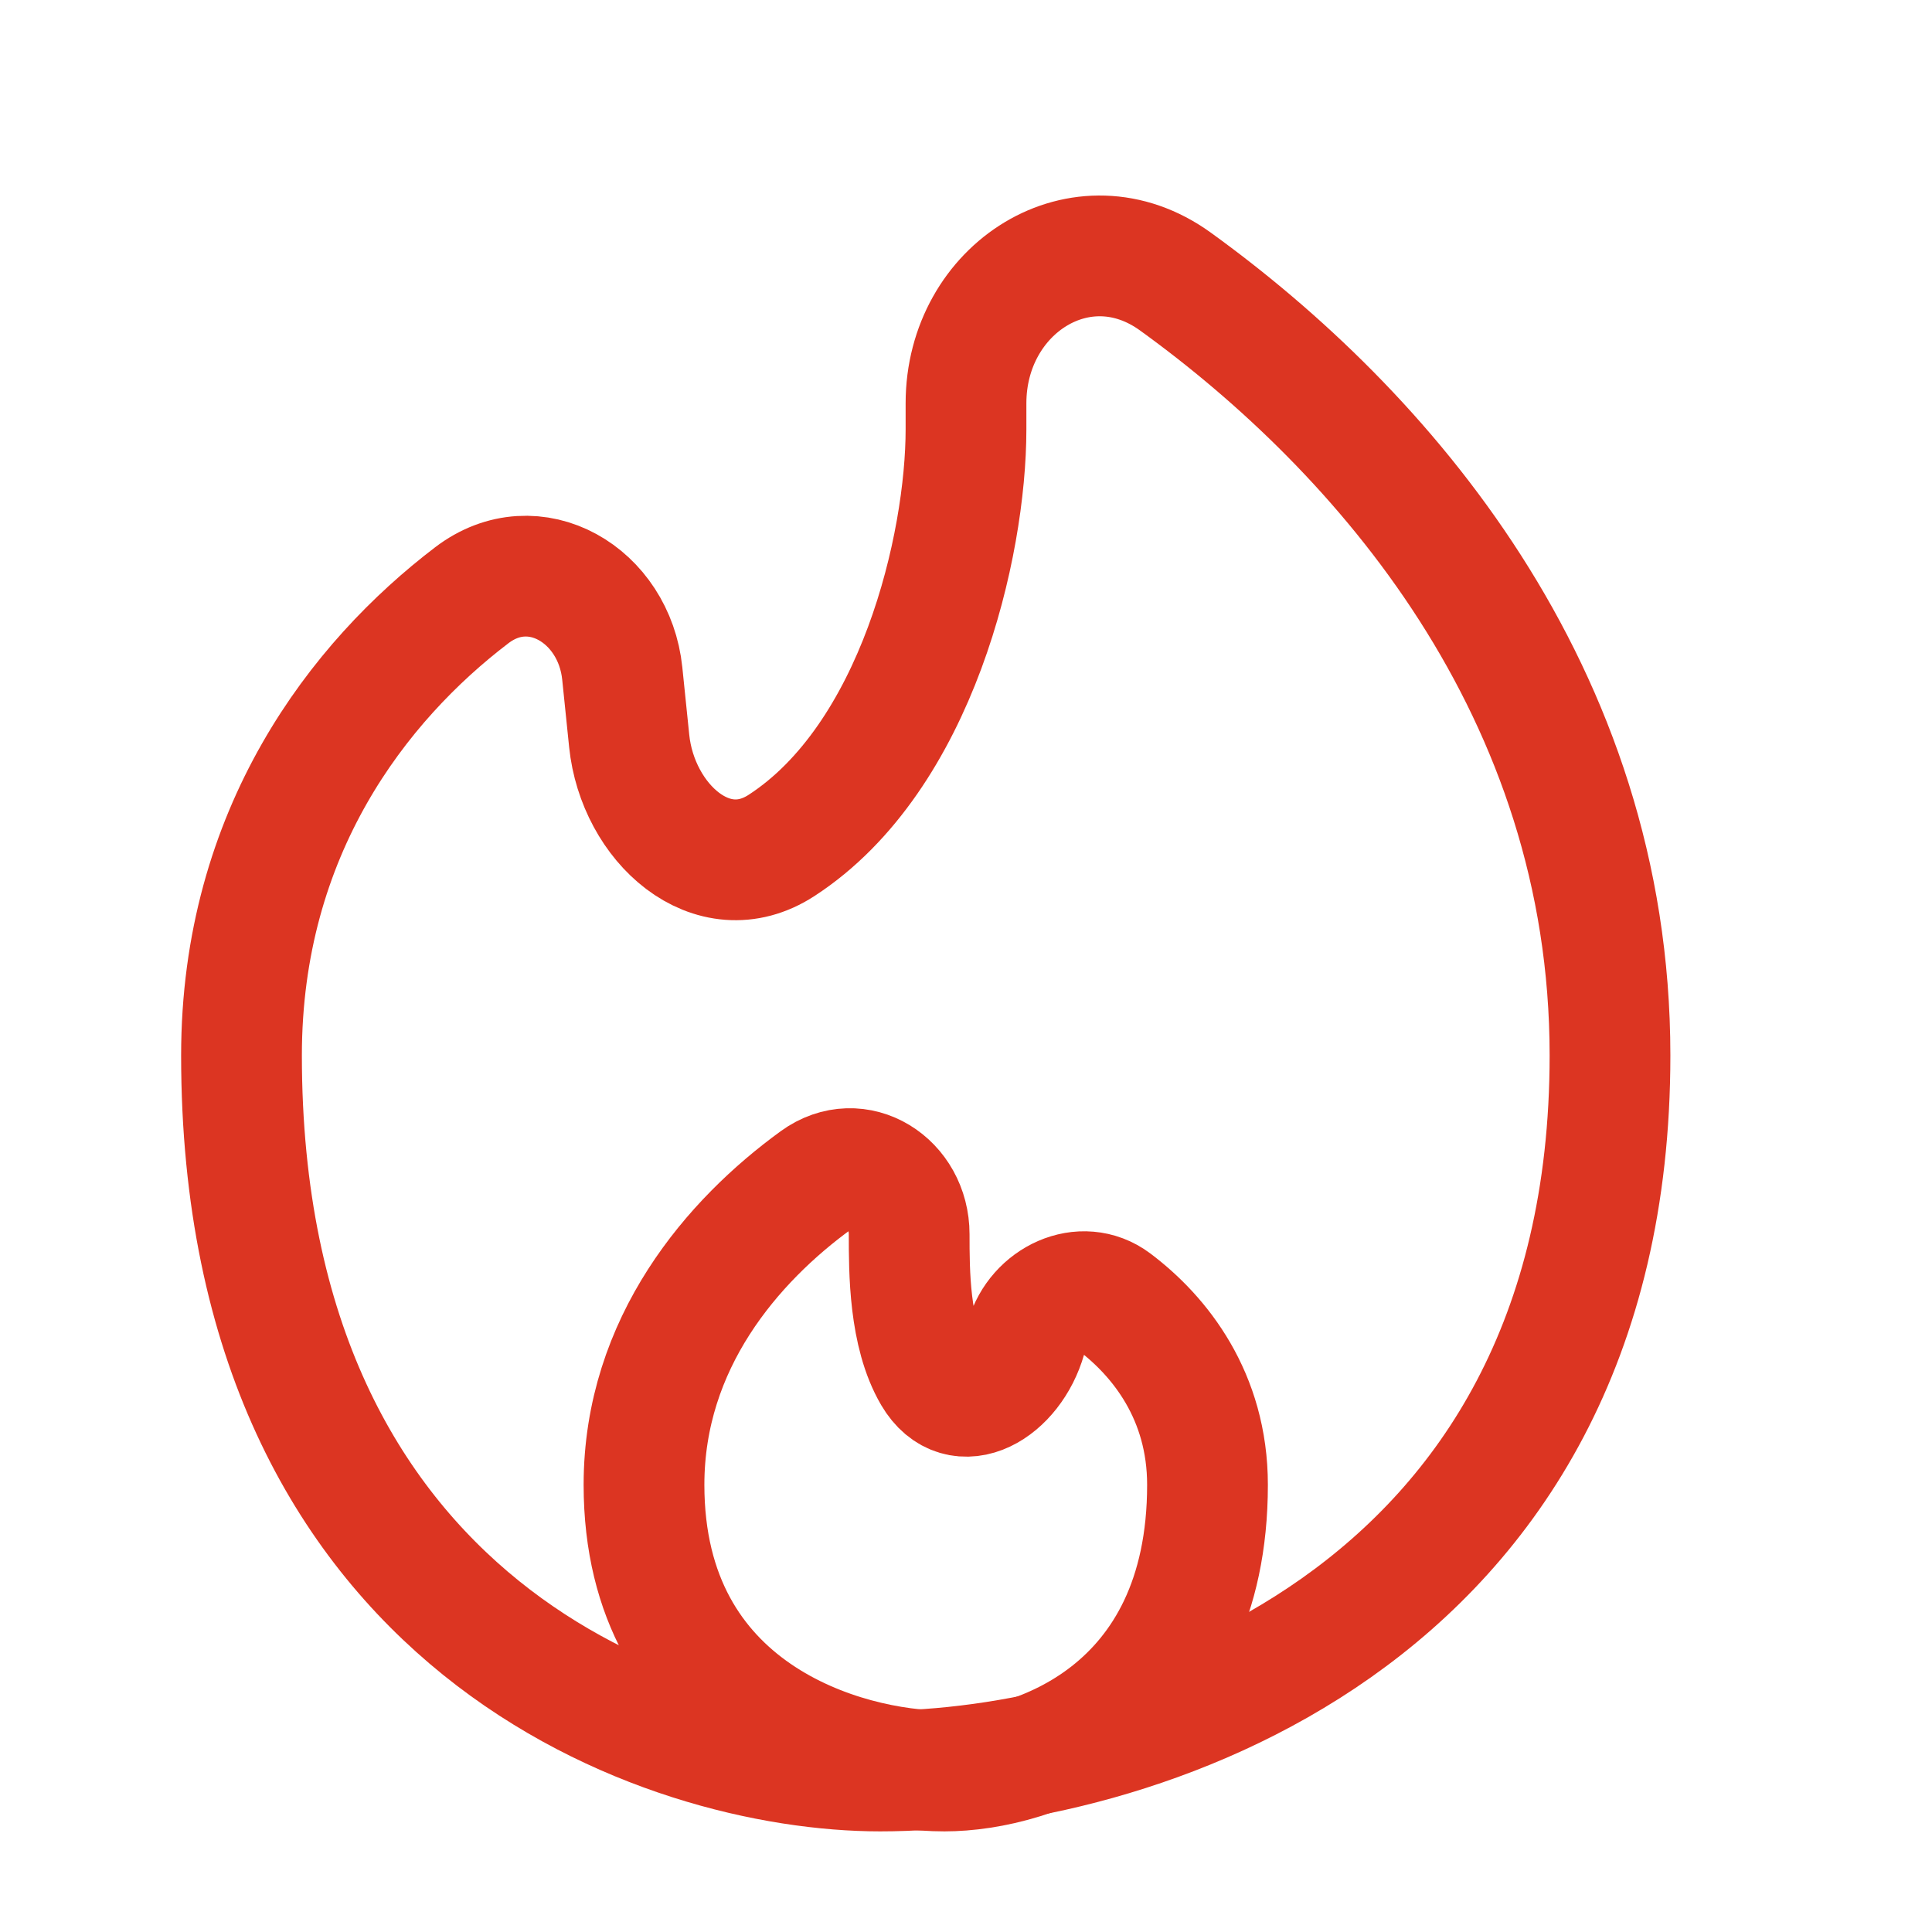
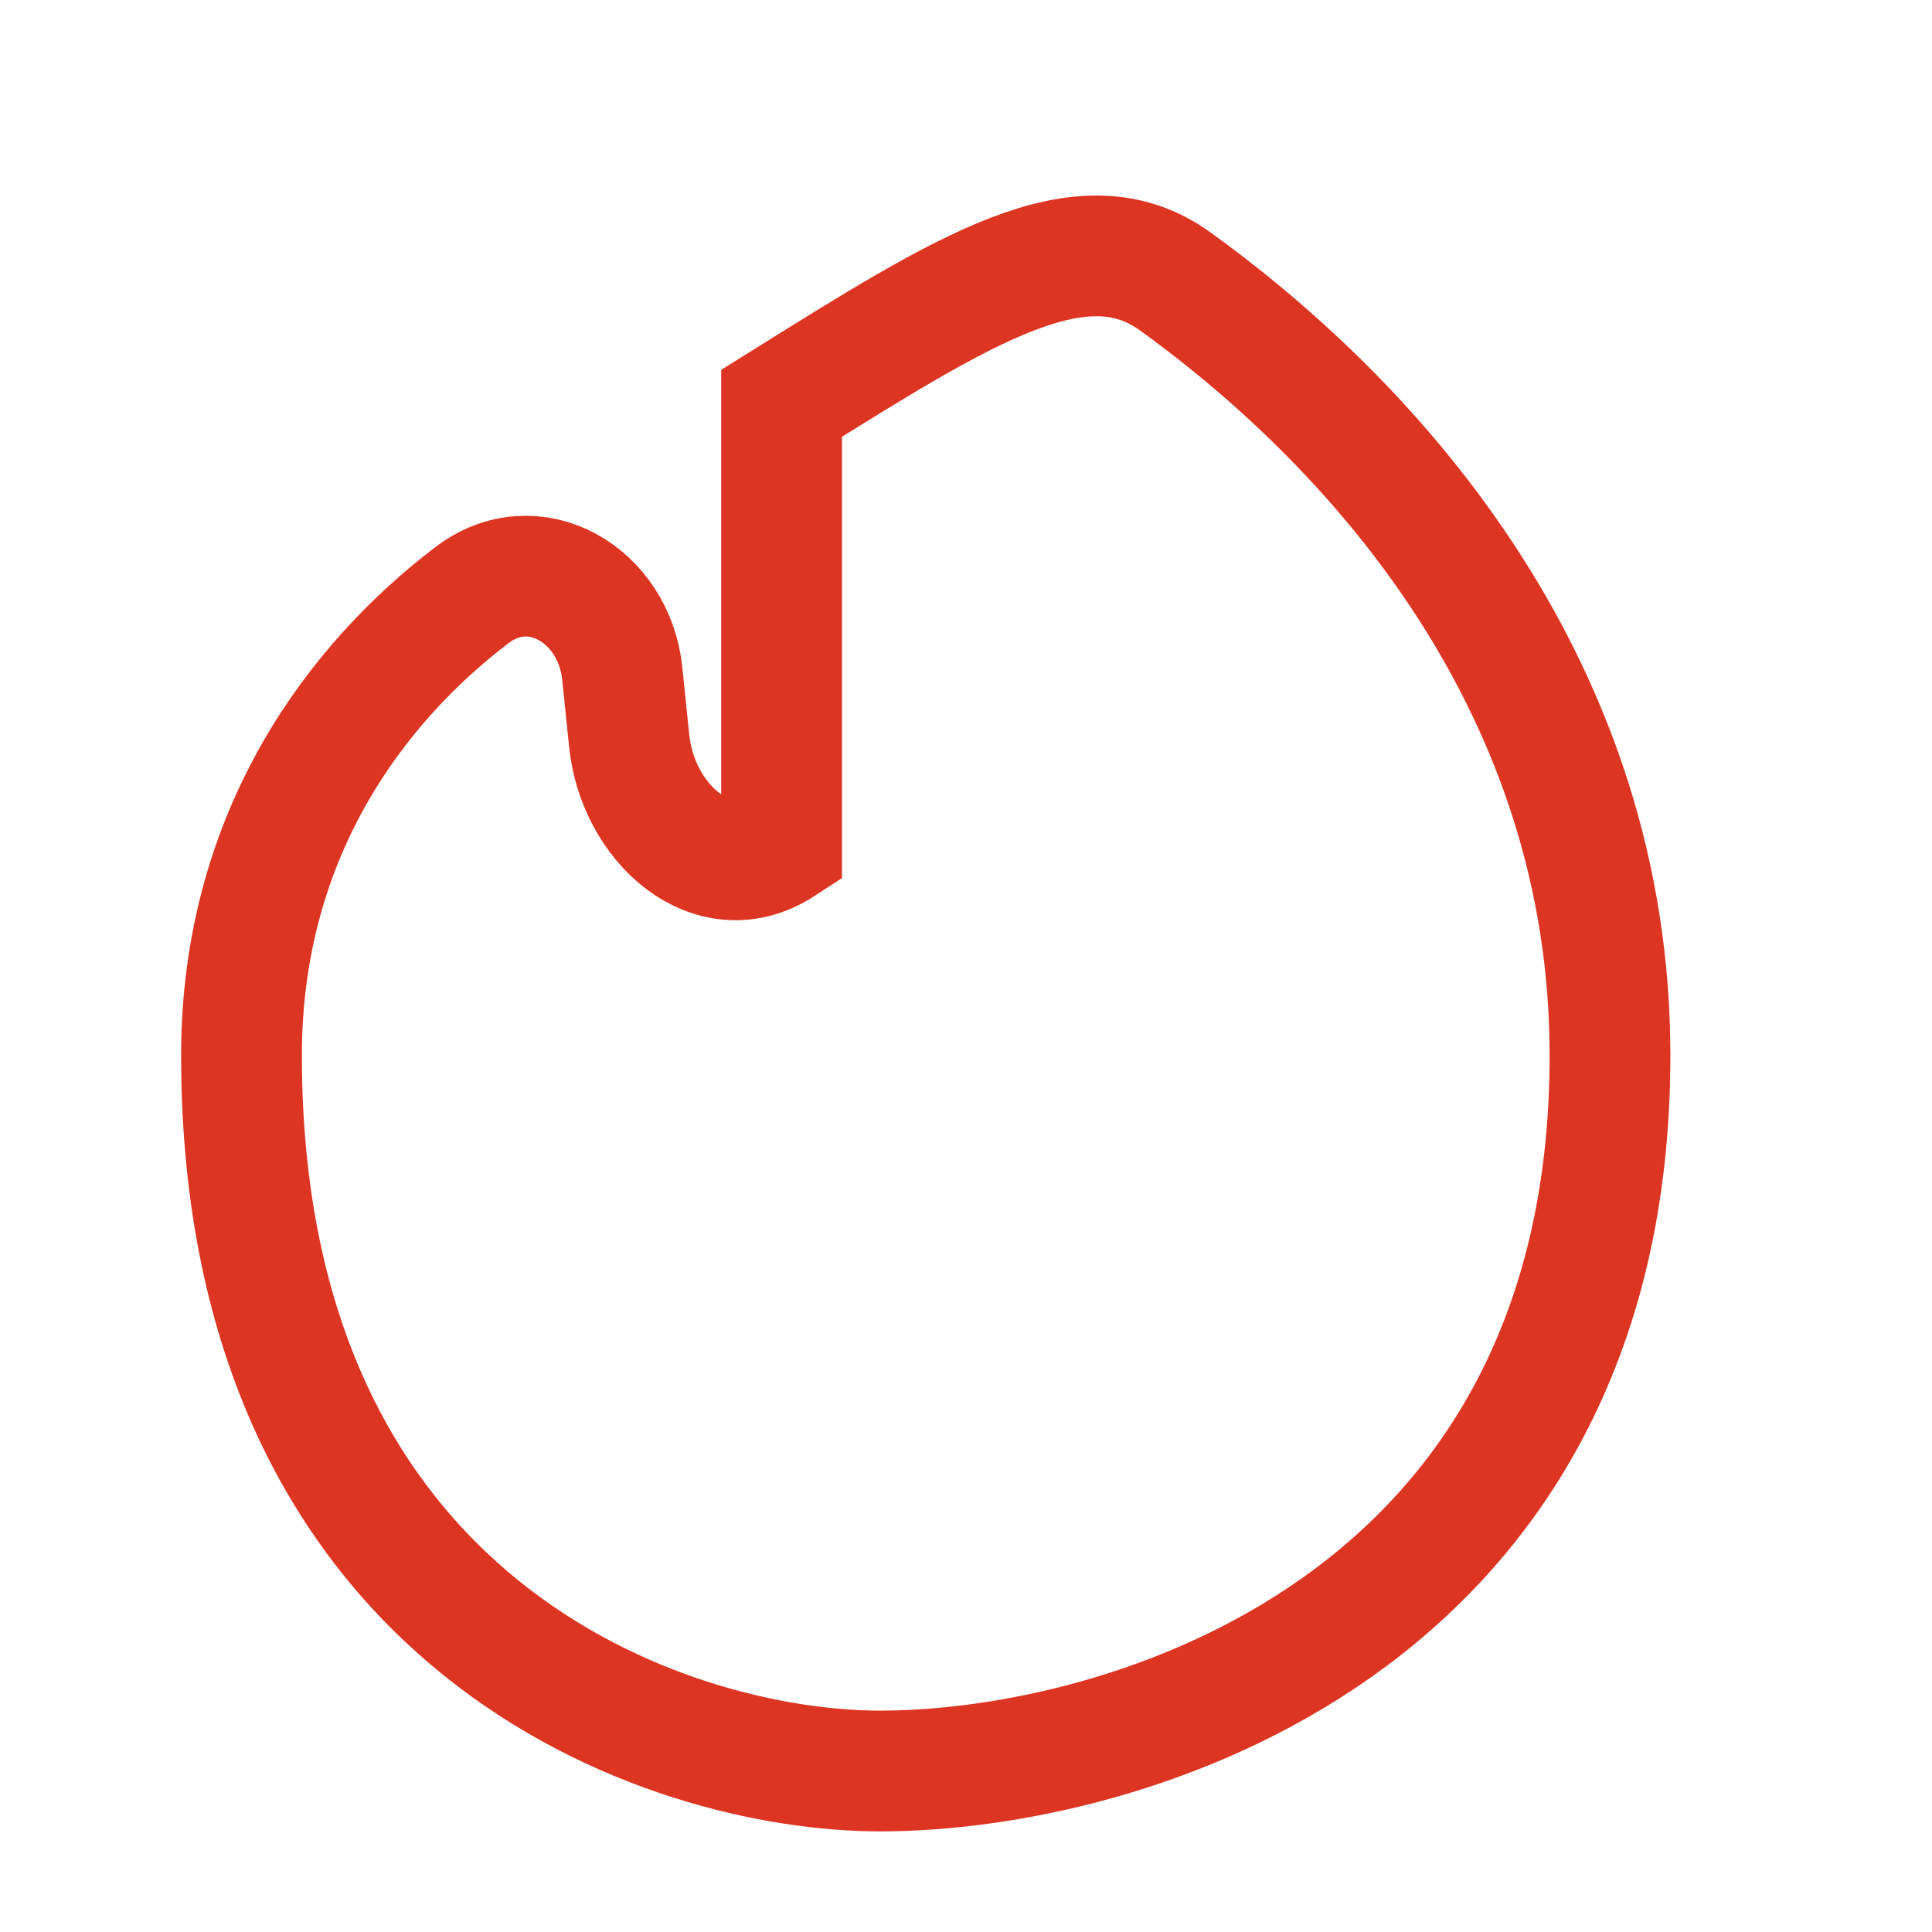
<svg xmlns="http://www.w3.org/2000/svg" width="24" height="24" viewBox="0 0 24 24" fill="none">
-   <path d="M20 13.111C20 20.222 13.956 22 10.933 22C8.29 22 3 20.222 3 13.111C3 10.329 4.461 8.461 5.86 7.395C6.638 6.801 7.63 7.392 7.73 8.366L7.816 9.204C7.921 10.224 8.849 11.061 9.709 10.502C11.394 9.407 12 6.775 12 5.333V5.01C12 3.58 13.444 2.66 14.602 3.498C17.165 5.35 20 8.584 20 13.11V13.111Z" stroke="#DC3522" stroke-width="1.5" />
-   <path d="M8 18.445C8 21.289 10.489 22 11.733 22C12.823 22 15 21.289 15 18.445C15 17.343 14.41 16.6 13.84 16.171C13.442 15.872 12.883 16.141 12.746 16.62C12.568 17.244 11.923 17.636 11.594 17.076C11.294 16.564 11.294 15.796 11.294 15.333C11.294 14.697 10.654 14.285 10.139 14.659C9.106 15.409 8 16.68 8 18.445Z" stroke="#DC3522" stroke-width="1.5" />
+   <path d="M20 13.111C20 20.222 13.956 22 10.933 22C8.29 22 3 20.222 3 13.111C3 10.329 4.461 8.461 5.86 7.395C6.638 6.801 7.63 7.392 7.73 8.366L7.816 9.204C7.921 10.224 8.849 11.061 9.709 10.502V5.01C12 3.58 13.444 2.66 14.602 3.498C17.165 5.35 20 8.584 20 13.11V13.111Z" stroke="#DC3522" stroke-width="1.5" />
</svg>